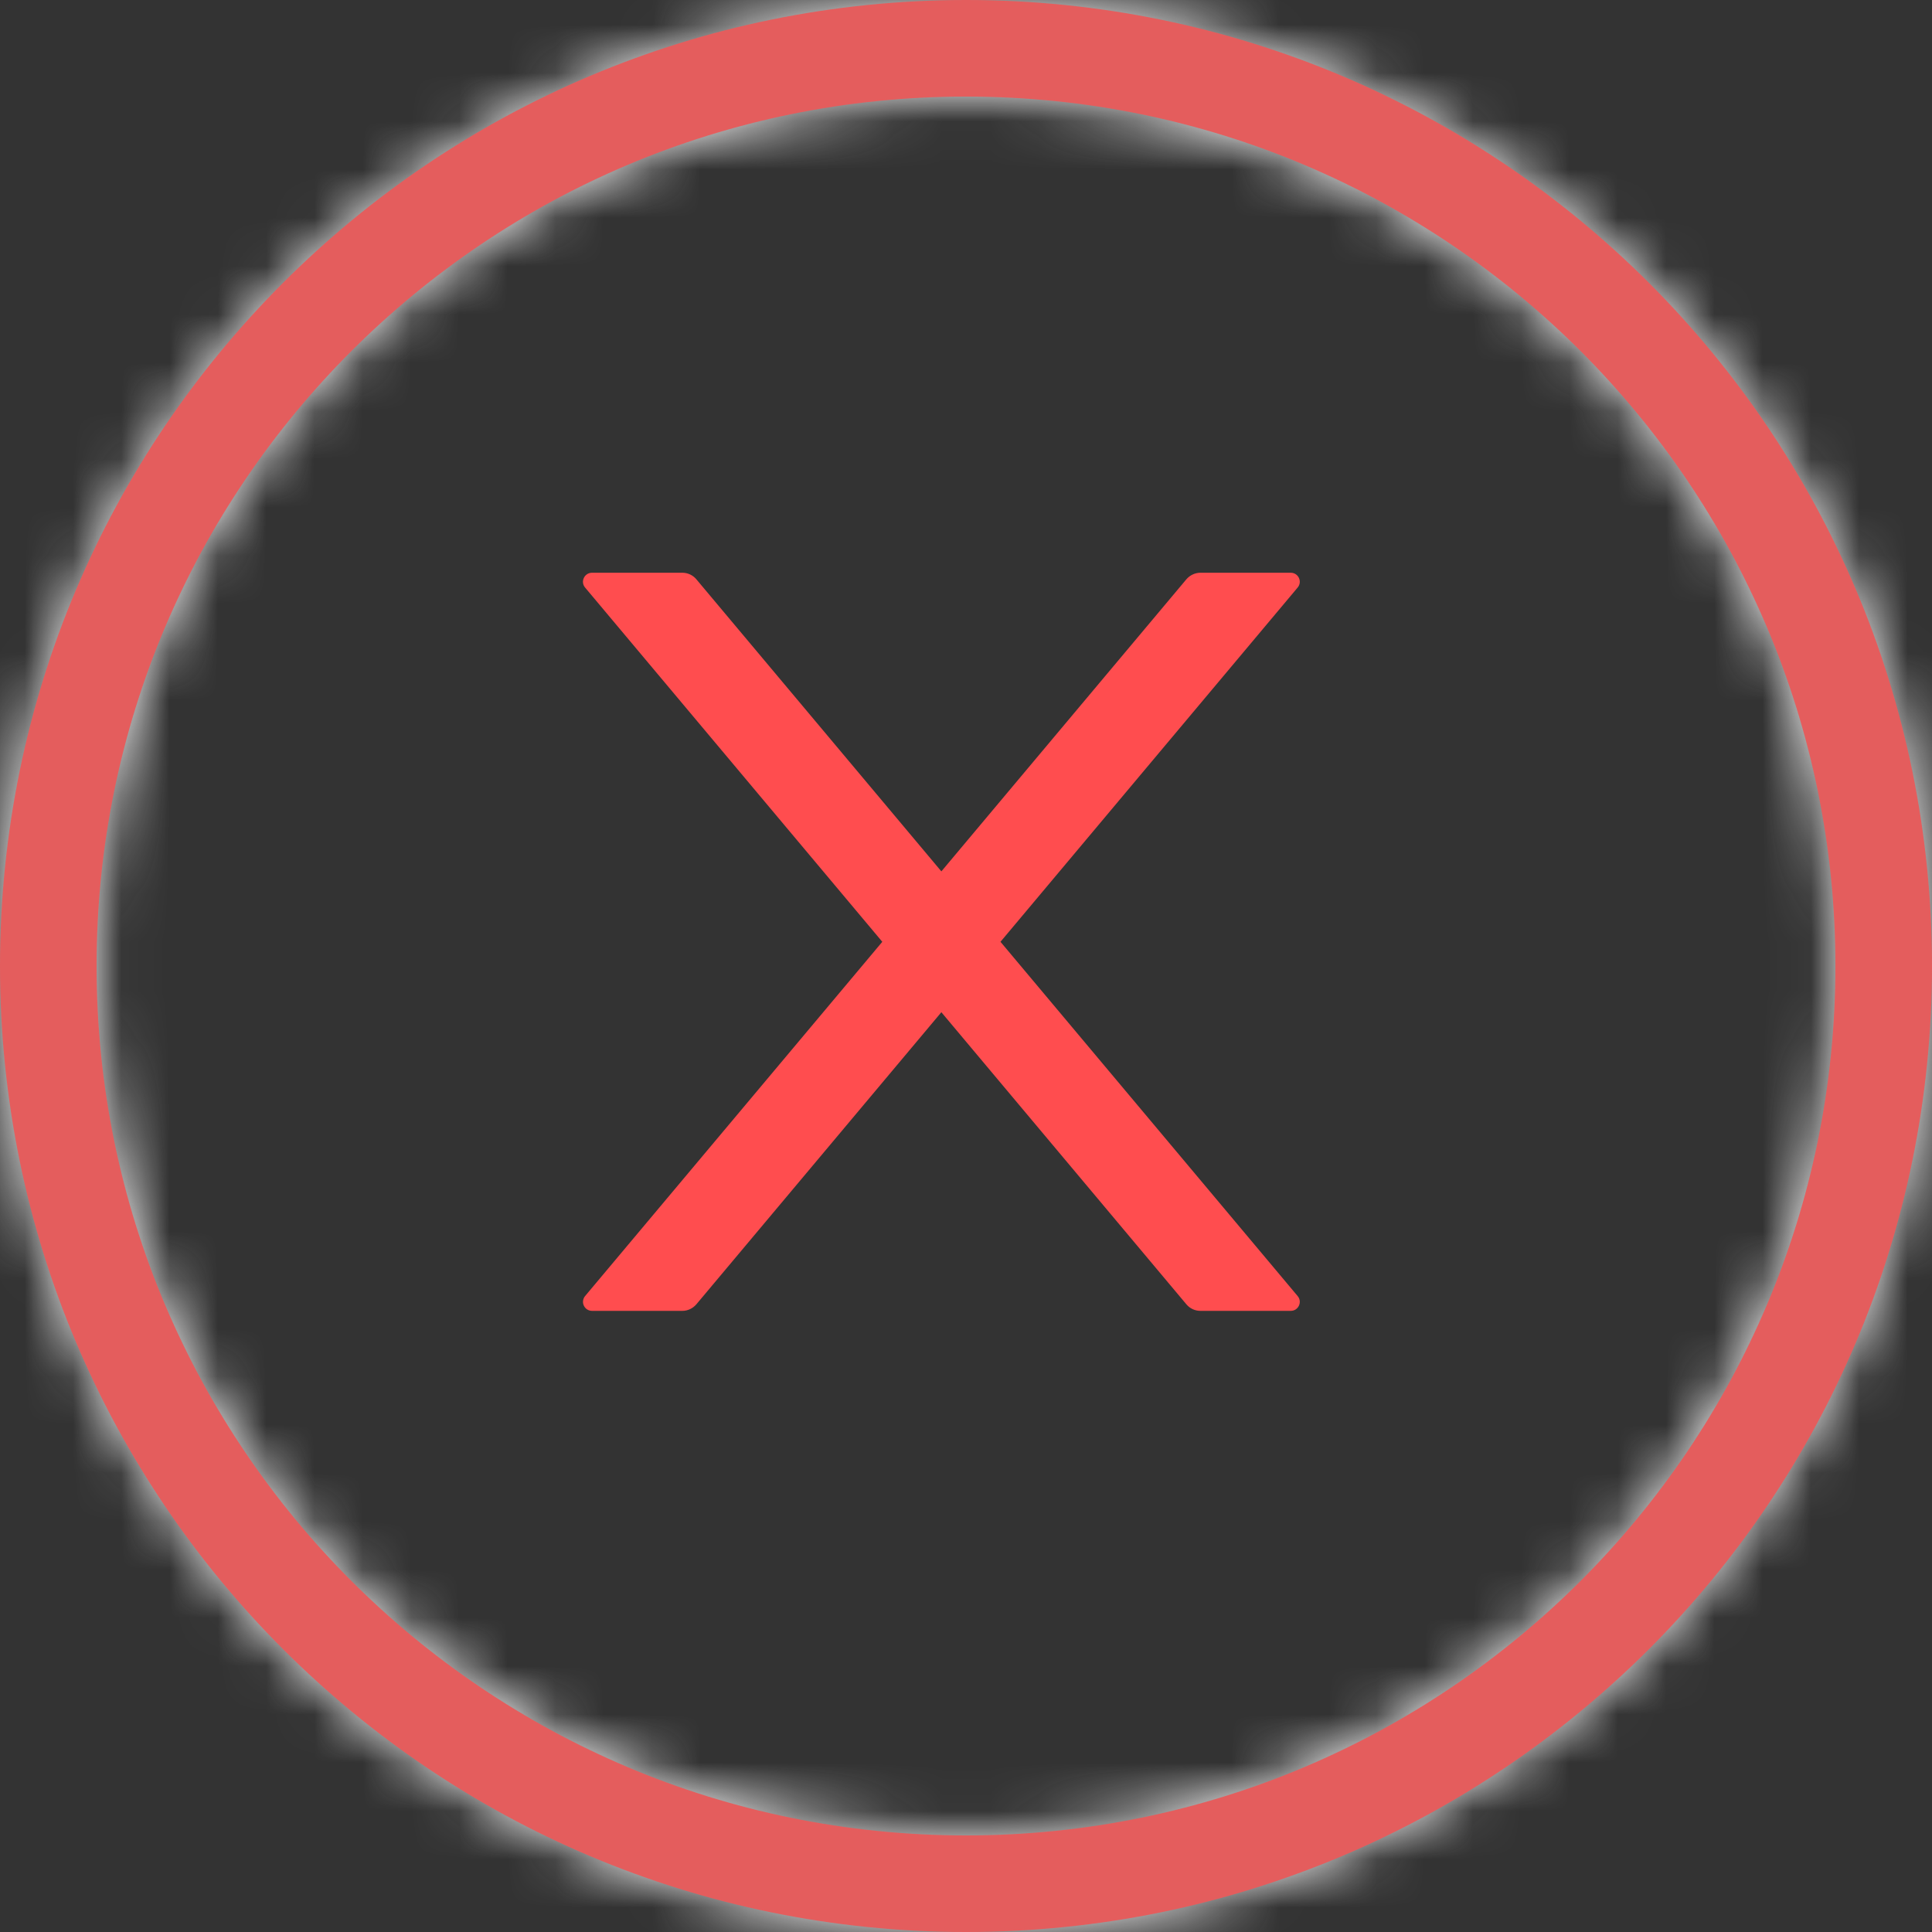
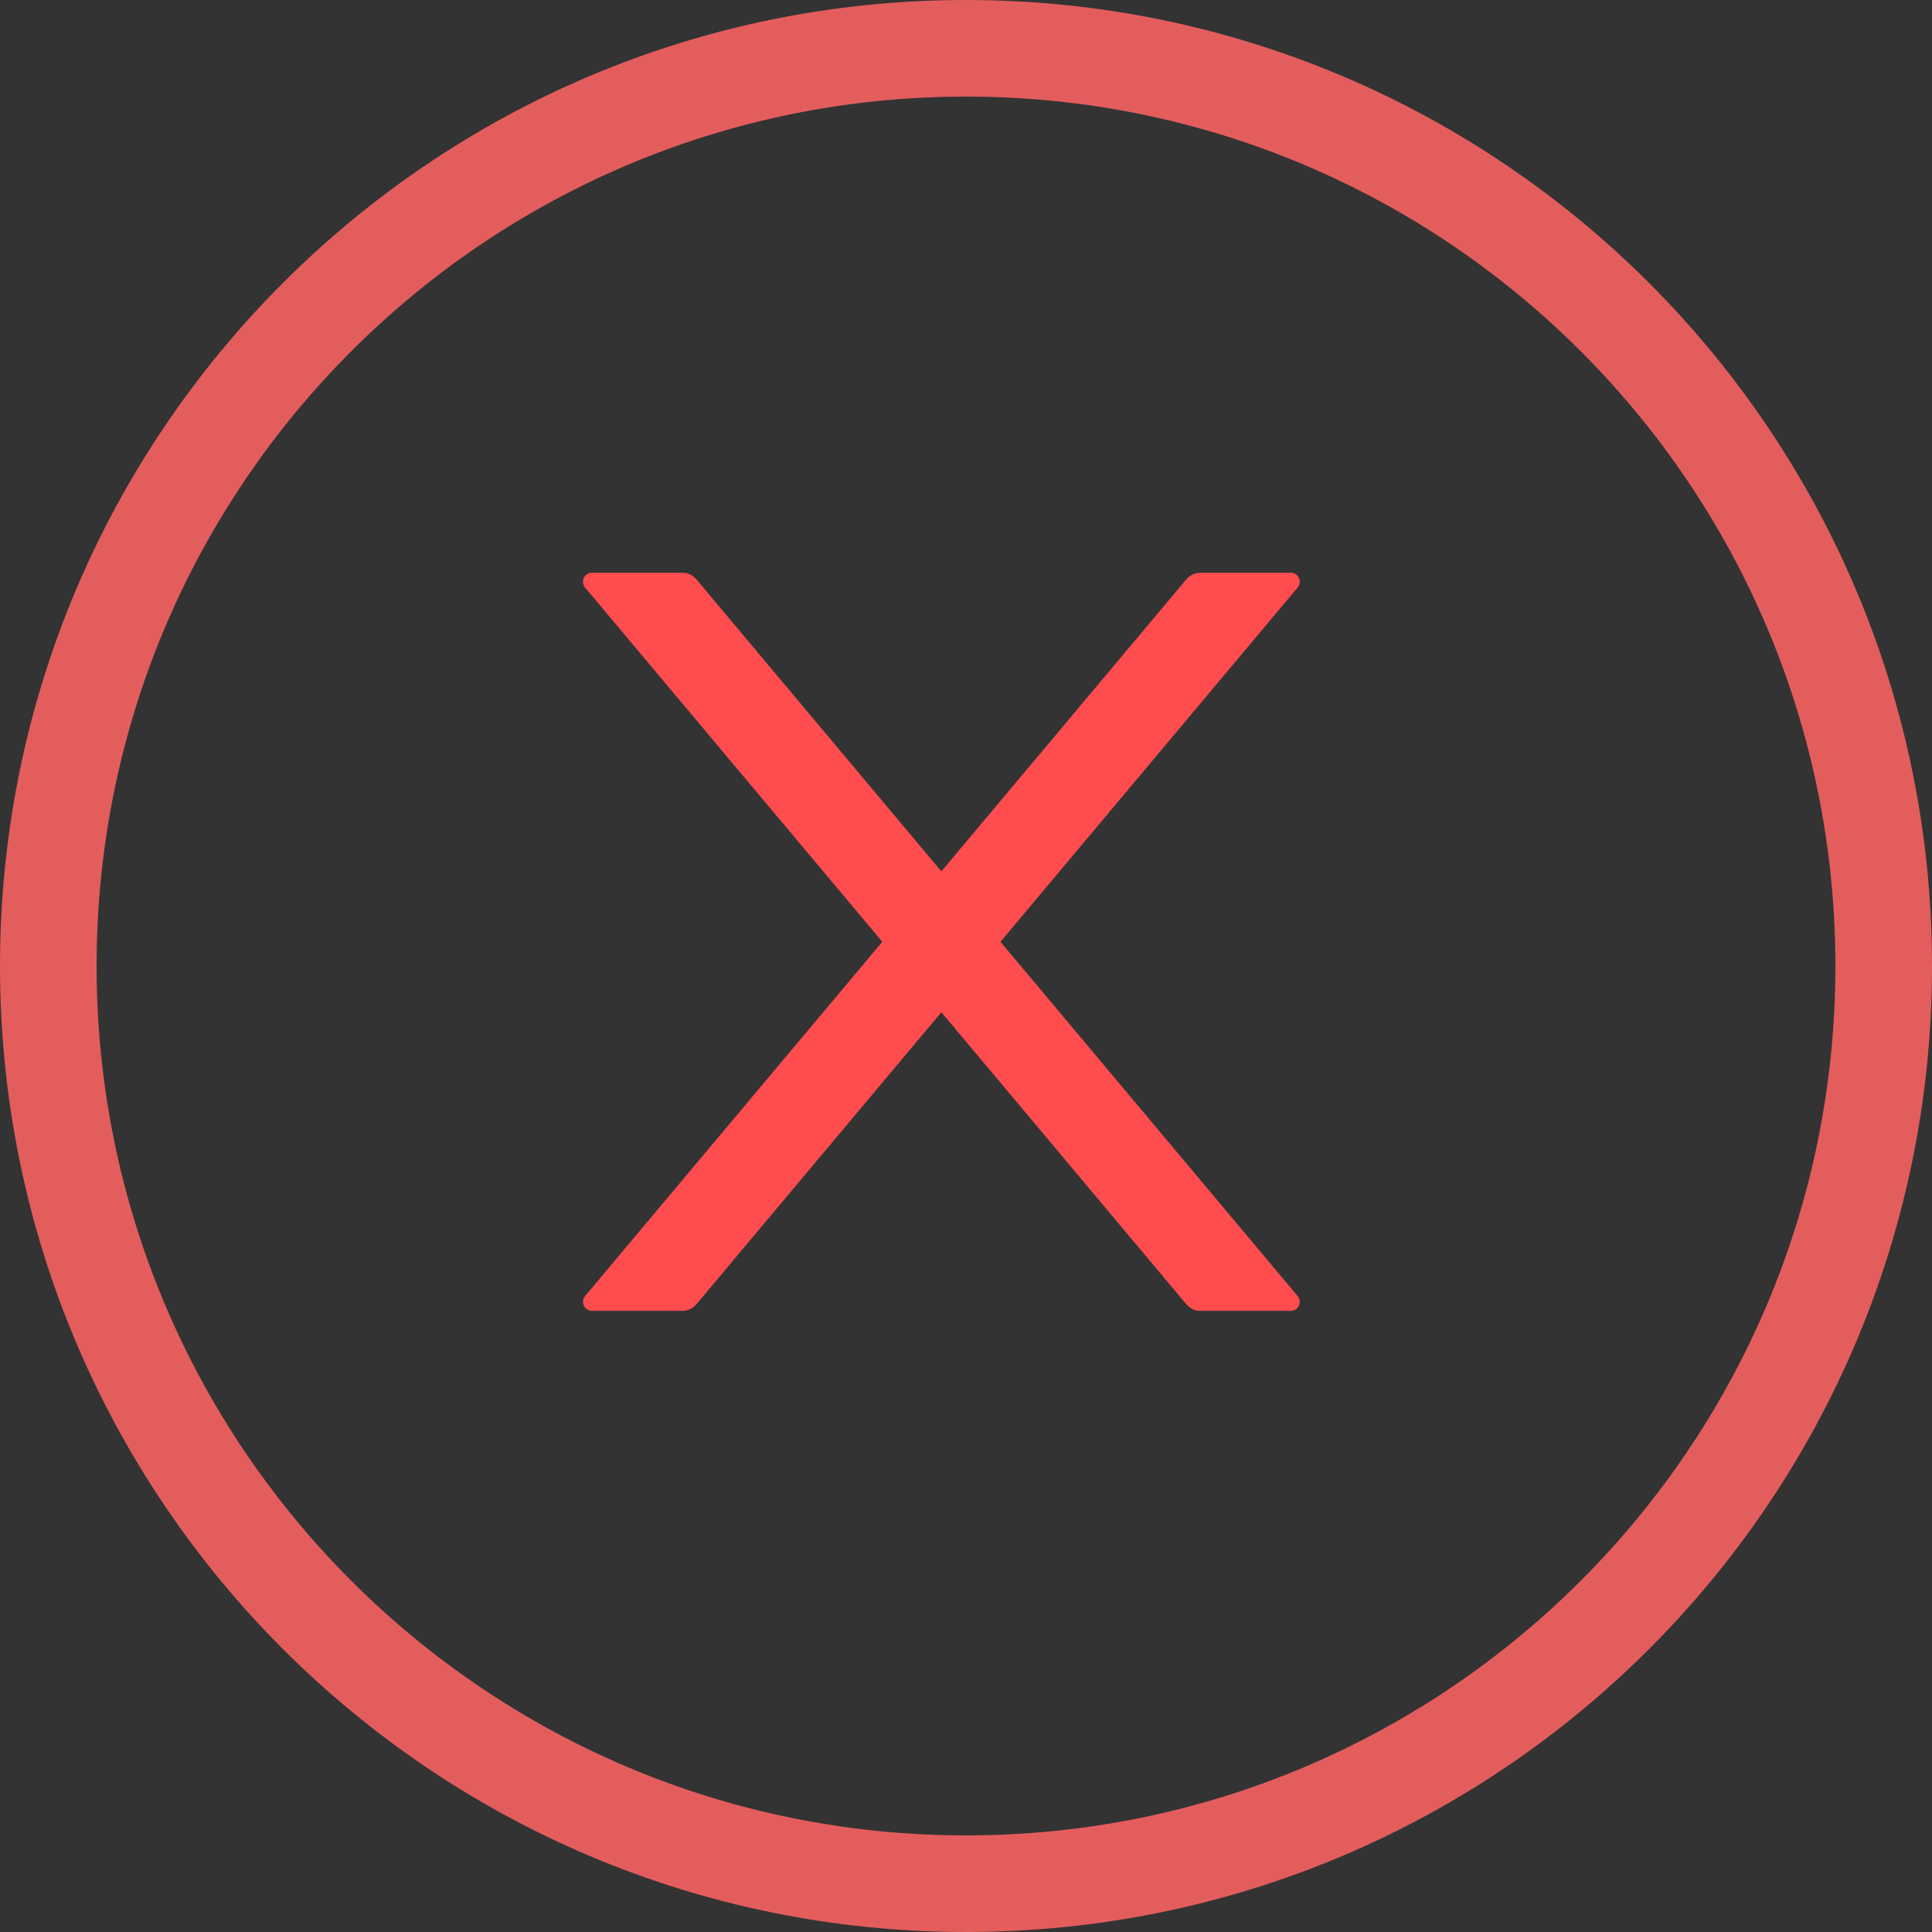
<svg xmlns="http://www.w3.org/2000/svg" width="40" height="40" viewBox="0 0 40 40" fill="none">
  <rect x="0" y="0" width="40" height="40" fill="#333333" stroke="none" />
  <g clip-path="url(#clip0_346_12516)">
    <g clip-path="url(#clip1_346_12516)">
      <mask id="path-1-inside-1_346_12516" fill="white">
-         <path d="M40 20C40 31.046 31.046 40 20 40C8.954 40 0 31.046 0 20C0 8.954 8.954 0 20 0C31.046 0 40 8.954 40 20ZM2 20C2 29.941 10.059 38 20 38C29.941 38 38 29.941 38 20C38 10.059 29.941 2 20 2C10.059 2 2 10.059 2 20Z" />
-       </mask>
+         </mask>
      <path d="M40 20C40 31.046 31.046 40 20 40C8.954 40 0 31.046 0 20C0 8.954 8.954 0 20 0C31.046 0 40 8.954 40 20ZM2 20C2 29.941 10.059 38 20 38C29.941 38 38 29.941 38 20C38 10.059 29.941 2 20 2C10.059 2 2 10.059 2 20Z" stroke="#F5F5F5" stroke-width="12" mask="url(#path-1-inside-1_346_12516)" />
      <path d="M40 20C40 31.046 31.046 40 20 40C8.954 40 0 31.046 0 20C0 8.954 8.954 0 20 0C31.046 0 40 8.954 40 20ZM2 20C2 29.941 10.059 38 20 38C29.941 38 38 29.941 38 20C38 10.059 29.941 2 20 2C10.059 2 2 10.059 2 20Z" fill="#E45D5D" />
      <path d="M20.714 19.499L26.866 12.165C26.969 12.044 26.883 11.858 26.723 11.858H24.853C24.743 11.858 24.637 11.908 24.564 11.992L19.49 18.041L14.416 11.992C14.346 11.908 14.24 11.858 14.128 11.858H12.258C12.098 11.858 12.011 12.044 12.114 12.165L18.267 19.499L12.114 26.833C12.091 26.86 12.077 26.893 12.072 26.928C12.067 26.964 12.072 27 12.088 27.032C12.103 27.064 12.127 27.092 12.157 27.111C12.187 27.13 12.222 27.14 12.258 27.14H14.128C14.238 27.14 14.343 27.09 14.416 27.006L19.49 20.957L24.564 27.006C24.635 27.09 24.74 27.14 24.853 27.14H26.723C26.883 27.14 26.969 26.954 26.866 26.833L20.714 19.499Z" fill="#FF4D4F" />
    </g>
  </g>
  <defs>
    <clipPath id="clip0_346_12516">
      <rect width="40" height="40" fill="white" />
    </clipPath>
    <clipPath id="clip1_346_12516">
      <rect width="40" height="40" fill="white" />
    </clipPath>
  </defs>
</svg>